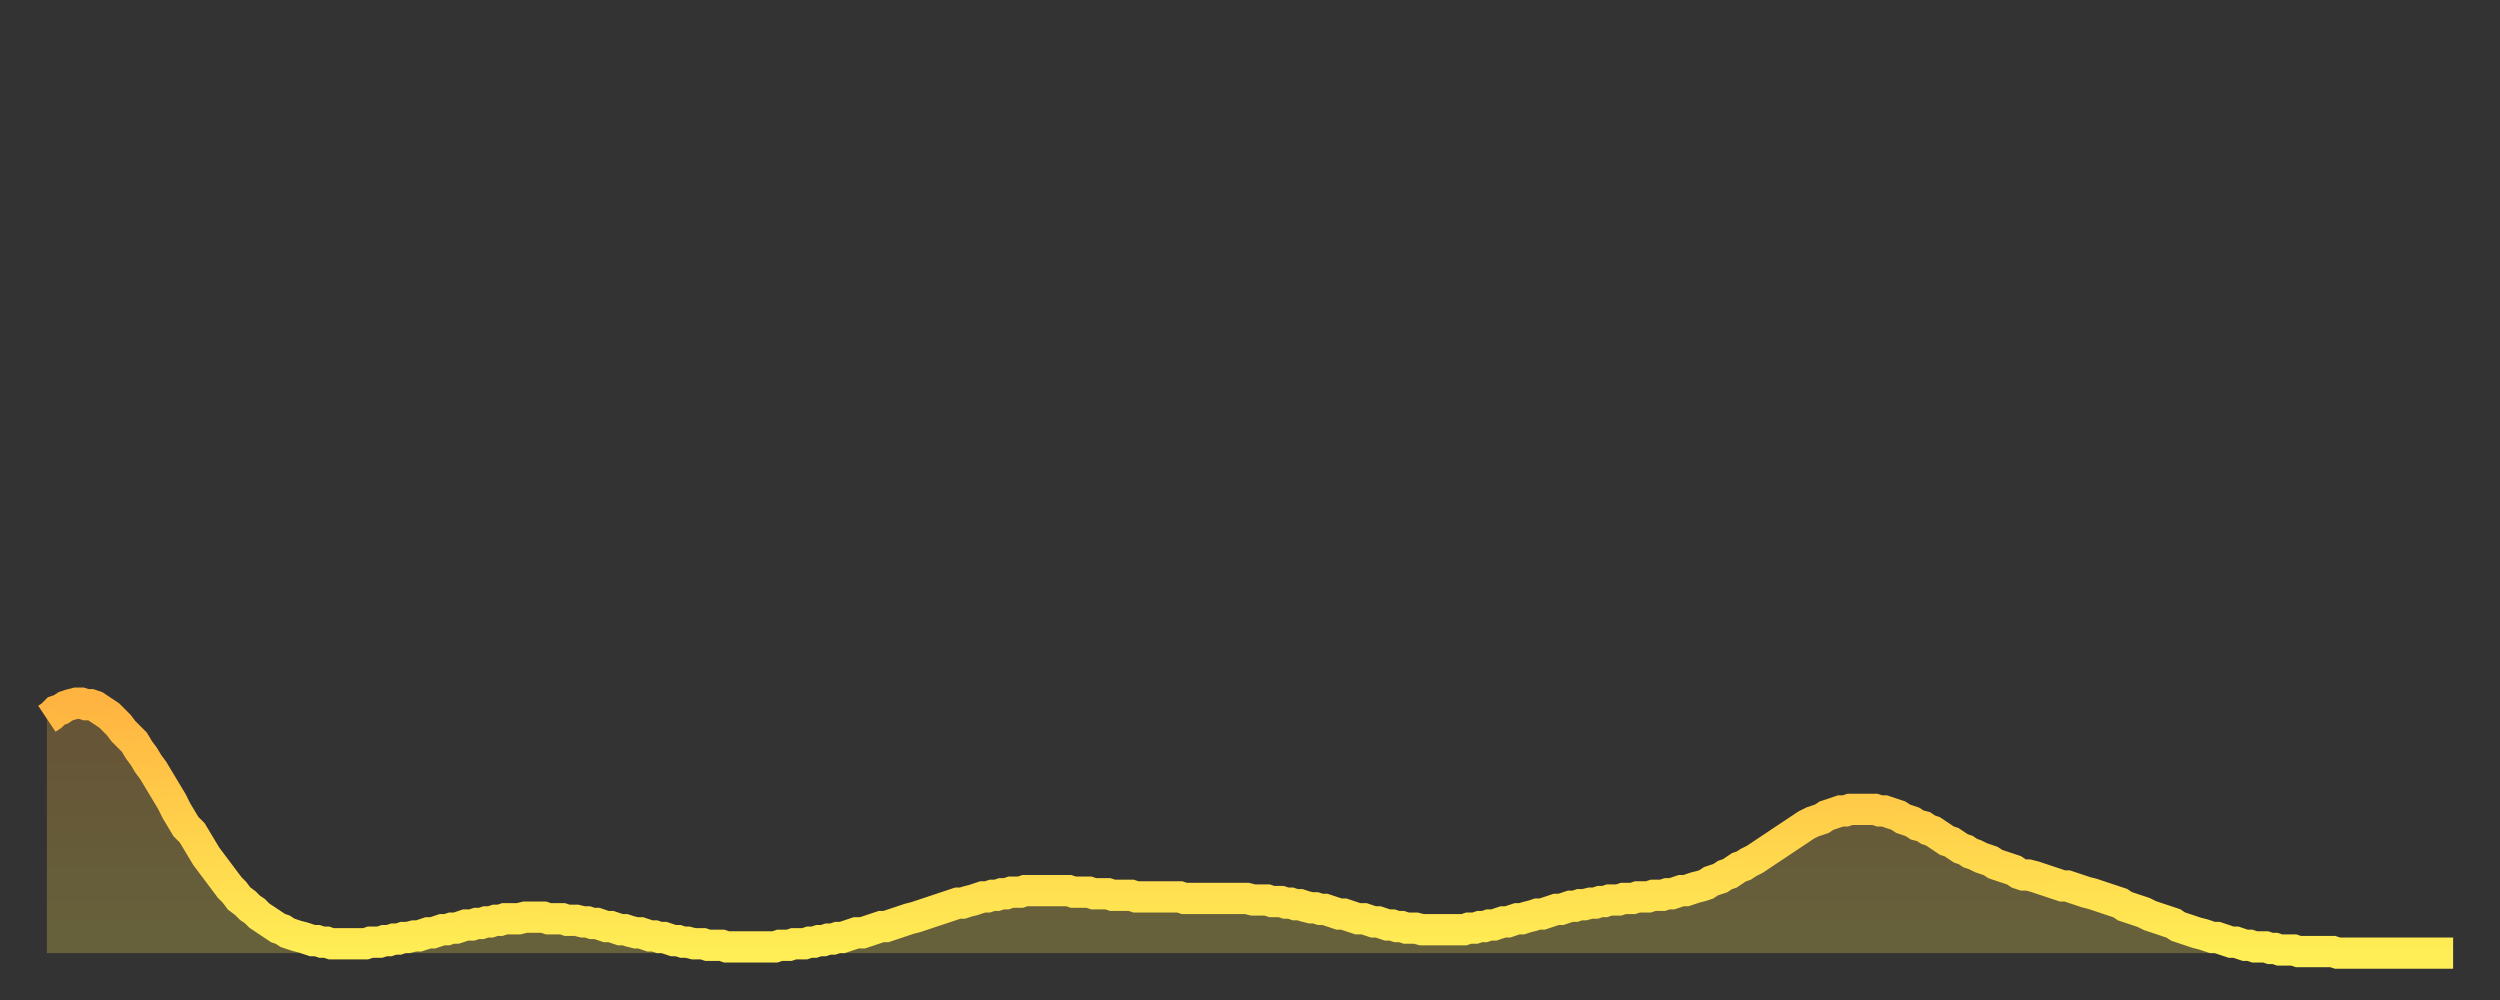
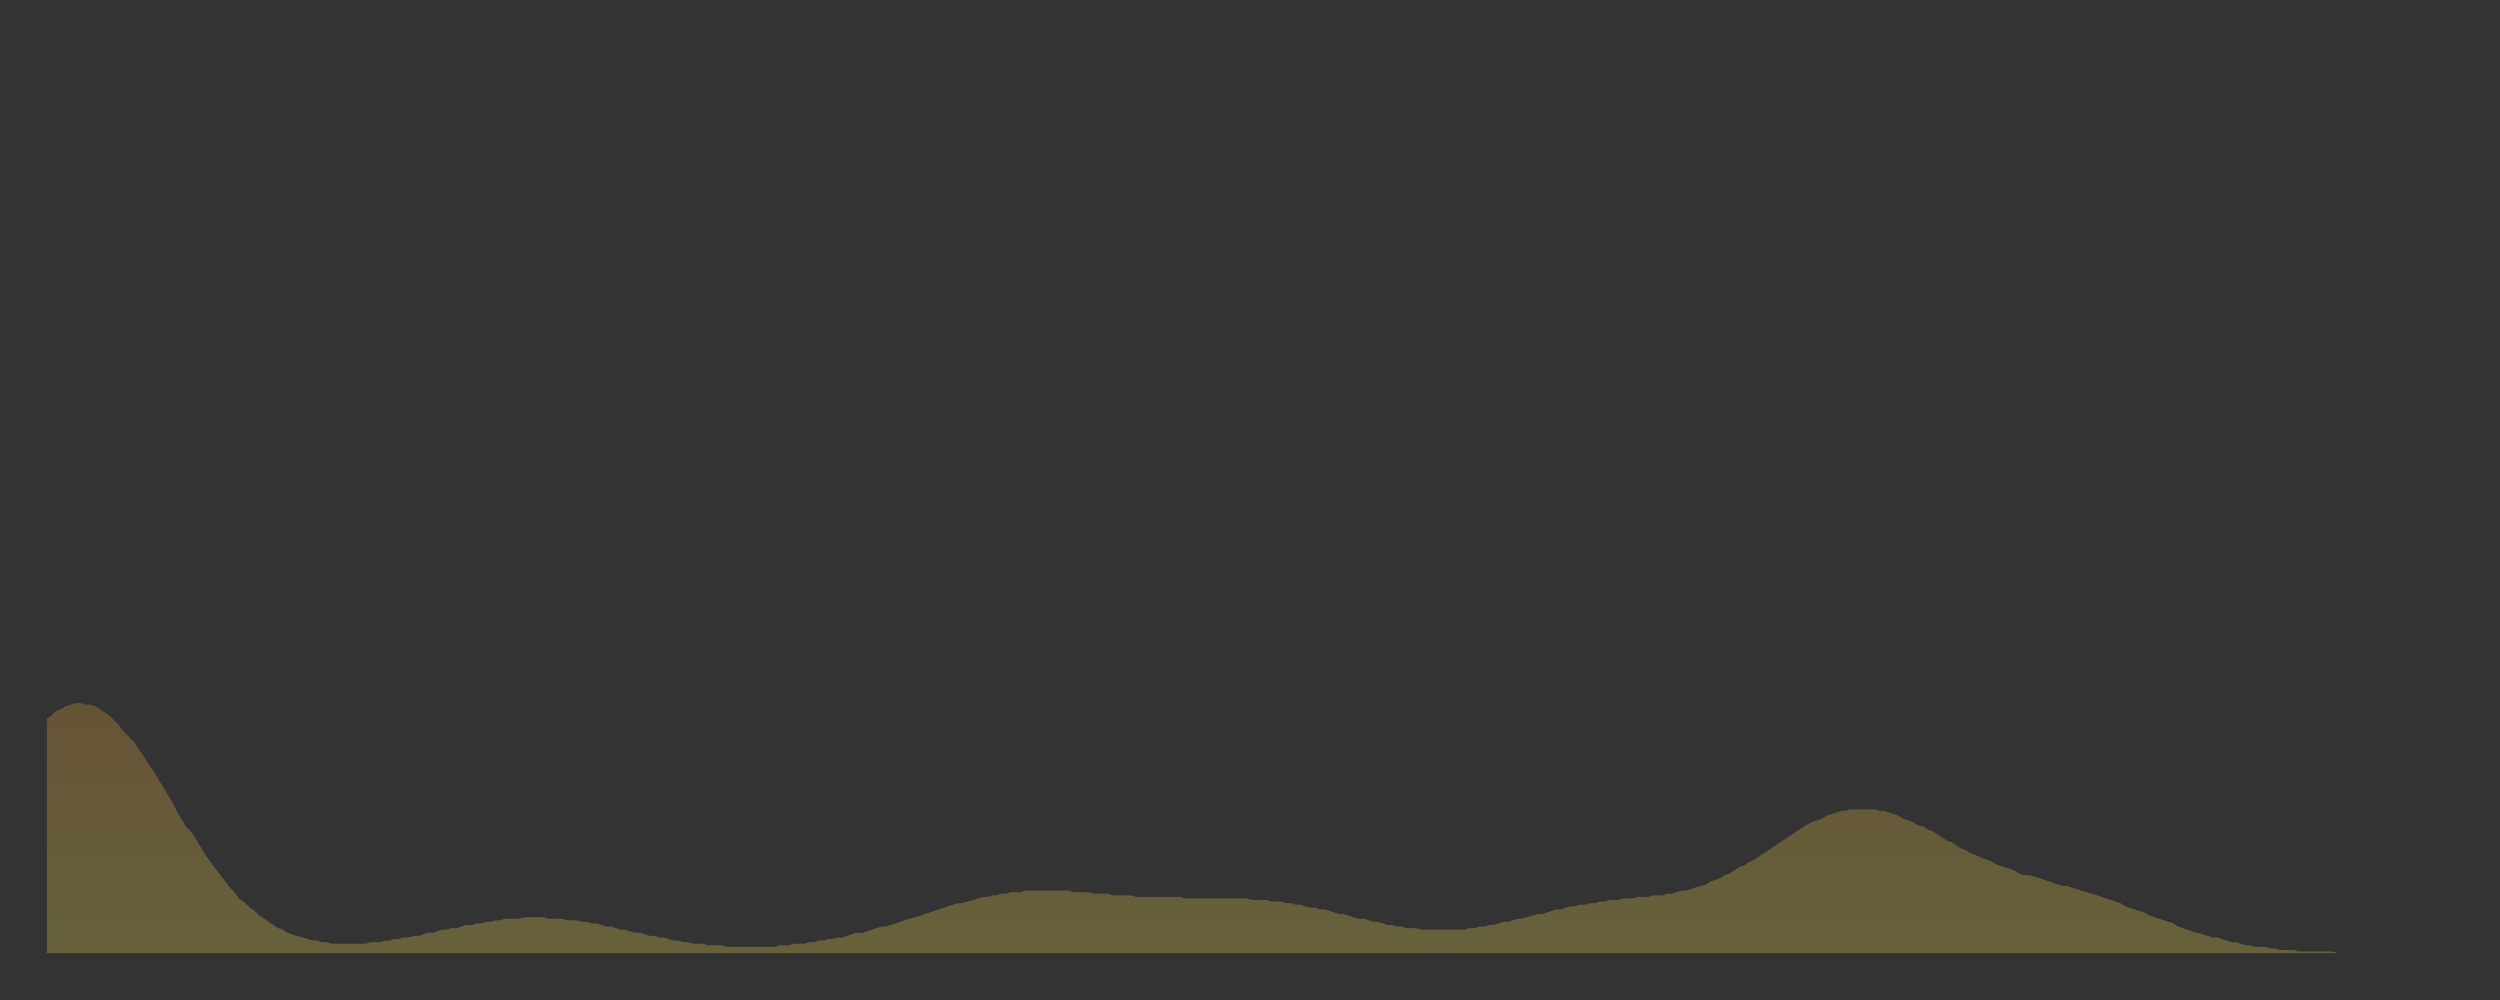
<svg xmlns="http://www.w3.org/2000/svg" baseProfile="full" height="64" version="1.1" width="160">
  <rect width="100%" height="100%" fill="#333333" stroke="none" />
  <defs>
    <linearGradient id="id2457822" x1="0" x2="0" y1="0" y2="1">
      <stop offset="0%" stop-color="#ffb441" />
      <stop offset="50%" stop-color="#ffd14b" />
      <stop offset="100%" stop-color="#ffee55" />
    </linearGradient>
  </defs>
  <g transform="translate(3,3)">
    <g>
-       <path d="M 0.0 43.0 0.3 42.8 0.6 42.5 0.9 42.4 1.2 42.2 1.5 42.1 1.9 42.0 2.2 42.0 2.5 42.1 2.8 42.1 3.1 42.2 3.4 42.4 3.7 42.6 4.0 42.8 4.3 43.1 4.6 43.4 4.9 43.8 5.2 44.1 5.6 44.5 5.9 45.0 6.2 45.4 6.5 45.9 6.8 46.3 7.1 46.8 7.4 47.3 7.7 47.8 8.0 48.3 8.3 48.9 8.6 49.4 8.9 49.9 9.3 50.3 9.6 50.8 9.9 51.3 10.2 51.8 10.5 52.2 10.8 52.6 11.1 53.0 11.4 53.4 11.7 53.8 12.0 54.1 12.3 54.5 12.7 54.8 13.0 55.1 13.3 55.3 13.6 55.6 13.9 55.8 14.2 56.0 14.5 56.2 14.8 56.4 15.1 56.5 15.4 56.7 15.7 56.8 16.0 56.9 16.4 57.0 16.7 57.1 17.0 57.2 17.3 57.2 17.6 57.3 17.9 57.3 18.2 57.4 18.5 57.4 18.8 57.4 19.1 57.4 19.4 57.4 19.8 57.4 20.1 57.4 20.4 57.4 20.7 57.3 21.0 57.3 21.3 57.3 21.6 57.2 21.9 57.2 22.2 57.1 22.5 57.1 22.8 57.0 23.1 57.0 23.5 56.9 23.8 56.9 24.1 56.8 24.4 56.7 24.7 56.7 25.0 56.6 25.3 56.5 25.6 56.5 25.9 56.4 26.2 56.4 26.5 56.3 26.8 56.2 27.2 56.2 27.5 56.1 27.8 56.1 28.1 56.0 28.4 56.0 28.7 55.9 29.0 55.9 29.3 55.8 29.6 55.8 29.9 55.8 30.2 55.8 30.6 55.7 30.9 55.7 31.2 55.7 31.5 55.7 31.8 55.7 32.1 55.8 32.4 55.8 32.7 55.8 33.0 55.8 33.3 55.9 33.6 55.9 33.9 55.9 34.3 56.0 34.6 56.0 34.9 56.1 35.2 56.1 35.5 56.2 35.8 56.3 36.1 56.3 36.4 56.4 36.7 56.5 37.0 56.5 37.3 56.6 37.7 56.7 38.0 56.7 38.3 56.8 38.6 56.9 38.9 56.9 39.2 57.0 39.5 57.0 39.8 57.1 40.1 57.2 40.4 57.2 40.7 57.3 41.0 57.3 41.4 57.4 41.7 57.4 42.0 57.4 42.3 57.5 42.6 57.5 42.9 57.5 43.2 57.5 43.5 57.6 43.8 57.6 44.1 57.6 44.4 57.6 44.7 57.6 45.1 57.6 45.4 57.6 45.7 57.6 46.0 57.6 46.3 57.6 46.6 57.6 46.9 57.5 47.2 57.5 47.5 57.5 47.8 57.4 48.1 57.4 48.5 57.4 48.8 57.3 49.1 57.3 49.4 57.2 49.7 57.2 50.0 57.1 50.3 57.1 50.6 57.0 50.9 57.0 51.2 56.9 51.5 56.8 51.8 56.7 52.2 56.7 52.5 56.6 52.8 56.5 53.1 56.4 53.4 56.3 53.7 56.3 54.0 56.2 54.3 56.1 54.6 56.0 54.9 55.9 55.2 55.8 55.6 55.7 55.9 55.6 56.2 55.5 56.5 55.4 56.8 55.3 57.1 55.2 57.4 55.1 57.7 55.0 58.0 54.9 58.3 54.8 58.6 54.8 58.9 54.7 59.3 54.6 59.6 54.5 59.9 54.4 60.2 54.4 60.5 54.3 60.8 54.3 61.1 54.2 61.4 54.2 61.7 54.1 62.0 54.1 62.3 54.1 62.6 54.0 63.0 54.0 63.3 54.0 63.6 54.0 63.9 54.0 64.2 54.0 64.5 54.0 64.8 54.0 65.1 54.0 65.4 54.0 65.7 54.1 66.0 54.1 66.4 54.1 66.7 54.1 67.0 54.2 67.3 54.2 67.6 54.2 67.9 54.2 68.2 54.3 68.5 54.3 68.8 54.3 69.1 54.3 69.4 54.3 69.7 54.4 70.1 54.4 70.4 54.4 70.7 54.4 71.0 54.4 71.3 54.4 71.6 54.4 71.9 54.4 72.2 54.4 72.5 54.4 72.8 54.5 73.1 54.5 73.5 54.5 73.8 54.5 74.1 54.5 74.4 54.5 74.7 54.5 75.0 54.5 75.3 54.5 75.6 54.5 75.9 54.5 76.2 54.5 76.5 54.5 76.8 54.5 77.2 54.6 77.5 54.6 77.8 54.6 78.1 54.6 78.4 54.7 78.7 54.7 79.0 54.7 79.3 54.8 79.6 54.8 79.9 54.9 80.2 54.9 80.5 55.0 80.9 55.1 81.2 55.1 81.5 55.2 81.8 55.2 82.1 55.3 82.4 55.4 82.7 55.5 83.0 55.5 83.3 55.6 83.6 55.7 83.9 55.8 84.3 55.8 84.6 55.9 84.9 56.0 85.2 56.0 85.5 56.1 85.8 56.2 86.1 56.2 86.4 56.3 86.7 56.3 87.0 56.4 87.3 56.4 87.6 56.4 88.0 56.5 88.3 56.5 88.6 56.5 88.9 56.5 89.2 56.5 89.5 56.5 89.8 56.5 90.1 56.5 90.4 56.5 90.7 56.5 91.0 56.4 91.4 56.4 91.7 56.3 92.0 56.3 92.3 56.2 92.6 56.2 92.9 56.1 93.2 56.0 93.5 56.0 93.8 55.9 94.1 55.8 94.4 55.8 94.7 55.7 95.1 55.6 95.4 55.5 95.7 55.5 96.0 55.4 96.3 55.3 96.6 55.2 96.9 55.2 97.2 55.1 97.5 55.0 97.8 55.0 98.1 54.9 98.4 54.9 98.8 54.8 99.1 54.8 99.4 54.7 99.7 54.7 100.0 54.6 100.3 54.6 100.6 54.6 100.9 54.5 101.2 54.5 101.5 54.5 101.8 54.4 102.2 54.4 102.5 54.4 102.8 54.3 103.1 54.3 103.4 54.3 103.7 54.2 104.0 54.2 104.3 54.1 104.6 54.0 104.9 54.0 105.2 53.9 105.5 53.8 105.9 53.7 106.2 53.6 106.5 53.4 106.8 53.3 107.1 53.2 107.4 53.0 107.7 52.9 108.0 52.7 108.3 52.5 108.6 52.4 108.9 52.2 109.3 52.0 109.6 51.8 109.9 51.6 110.2 51.4 110.5 51.2 110.8 51.0 111.1 50.8 111.4 50.6 111.7 50.4 112.0 50.2 112.3 50.0 112.6 49.8 113.0 49.6 113.3 49.5 113.6 49.4 113.9 49.2 114.2 49.1 114.5 49.0 114.8 48.9 115.1 48.9 115.4 48.8 115.7 48.8 116.0 48.8 116.3 48.8 116.7 48.8 117.0 48.8 117.3 48.9 117.6 48.9 117.9 49.0 118.2 49.1 118.5 49.2 118.8 49.4 119.1 49.5 119.4 49.6 119.7 49.8 120.1 49.9 120.4 50.1 120.7 50.2 121.0 50.4 121.3 50.6 121.6 50.8 121.9 50.9 122.2 51.1 122.5 51.3 122.8 51.4 123.1 51.6 123.4 51.7 123.8 51.9 124.1 52.0 124.4 52.1 124.7 52.3 125.0 52.4 125.3 52.5 125.6 52.6 125.9 52.7 126.2 52.9 126.5 53.0 126.8 53.0 127.2 53.1 127.5 53.2 127.8 53.3 128.1 53.4 128.4 53.5 128.7 53.6 129.0 53.7 129.3 53.7 129.6 53.8 129.9 53.9 130.2 54.0 130.5 54.1 130.9 54.2 131.2 54.3 131.5 54.4 131.8 54.5 132.1 54.6 132.4 54.7 132.7 54.8 133.0 55.0 133.3 55.1 133.6 55.2 133.9 55.3 134.2 55.4 134.6 55.6 134.9 55.7 135.2 55.8 135.5 55.9 135.8 56.0 136.1 56.1 136.4 56.3 136.7 56.4 137.0 56.5 137.3 56.6 137.6 56.7 138.0 56.8 138.3 56.9 138.6 57.0 138.9 57.0 139.2 57.1 139.5 57.2 139.8 57.3 140.1 57.3 140.4 57.4 140.7 57.5 141.0 57.5 141.3 57.6 141.7 57.6 142.0 57.6 142.3 57.7 142.6 57.7 142.9 57.8 143.2 57.8 143.5 57.8 143.8 57.8 144.1 57.9 144.4 57.9 144.7 57.9 145.1 57.9 145.4 57.9 145.7 57.9 146.0 57.9 146.3 57.9 146.6 58.0 146.9 58.0 147.2 58.0 147.5 58.0 147.8 58.0 148.1 58.0 148.4 58.0 148.8 58.0 149.1 58.0 149.4 58.0 149.7 58.0 150.0 58.0 150.3 58.0 150.6 58.0 150.9 58.0 151.2 58.0 151.5 58.0 151.8 58.0 152.1 58.0 152.5 58.0 152.8 58.0 153.1 58.0 153.4 58.0 153.7 58.0 154.0 58.0" fill="none" id="graph-curve" opacity="1" stroke="url(#id2457822)" stroke-width="2" />
      <path d="M 0 58 L 0.0 43.0 0.3 42.8 0.6 42.5 0.9 42.4 1.2 42.2 1.5 42.1 1.9 42.0 2.2 42.0 2.5 42.1 2.8 42.1 3.1 42.2 3.4 42.4 3.7 42.6 4.0 42.8 4.3 43.1 4.6 43.4 4.9 43.8 5.2 44.1 5.6 44.5 5.9 45.0 6.2 45.4 6.5 45.9 6.8 46.3 7.1 46.8 7.4 47.3 7.7 47.8 8.0 48.3 8.3 48.9 8.6 49.4 8.9 49.9 9.3 50.3 9.6 50.8 9.9 51.3 10.2 51.8 10.5 52.2 10.8 52.6 11.1 53.0 11.4 53.4 11.7 53.8 12.0 54.1 12.3 54.5 12.7 54.8 13.0 55.1 13.3 55.3 13.6 55.6 13.9 55.8 14.2 56.0 14.5 56.2 14.8 56.4 15.1 56.5 15.4 56.7 15.7 56.8 16.0 56.9 16.4 57.0 16.7 57.1 17.0 57.2 17.3 57.2 17.6 57.3 17.9 57.3 18.2 57.4 18.5 57.4 18.8 57.4 19.1 57.4 19.4 57.4 19.8 57.4 20.1 57.4 20.4 57.4 20.7 57.3 21.0 57.3 21.3 57.3 21.6 57.2 21.9 57.2 22.2 57.1 22.5 57.1 22.8 57.0 23.1 57.0 23.5 56.9 23.8 56.9 24.1 56.8 24.4 56.7 24.7 56.7 25.0 56.6 25.3 56.5 25.6 56.5 25.9 56.4 26.2 56.4 26.5 56.3 26.8 56.2 27.2 56.2 27.5 56.1 27.8 56.1 28.1 56.0 28.4 56.0 28.7 55.9 29.0 55.9 29.3 55.8 29.6 55.8 29.9 55.8 30.2 55.8 30.6 55.7 30.9 55.7 31.2 55.7 31.5 55.7 31.8 55.7 32.1 55.8 32.4 55.8 32.7 55.8 33.0 55.8 33.3 55.9 33.6 55.9 33.9 55.9 34.3 56.0 34.6 56.0 34.9 56.1 35.2 56.1 35.5 56.2 35.8 56.3 36.1 56.3 36.4 56.4 36.7 56.5 37.0 56.5 37.3 56.6 37.7 56.7 38.0 56.7 38.3 56.8 38.6 56.9 38.9 56.9 39.2 57.0 39.5 57.0 39.8 57.1 40.1 57.2 40.4 57.2 40.7 57.3 41.0 57.3 41.4 57.4 41.7 57.4 42.0 57.4 42.3 57.5 42.6 57.5 42.9 57.5 43.2 57.5 43.5 57.6 43.8 57.6 44.1 57.6 44.4 57.6 44.7 57.6 45.1 57.6 45.4 57.6 45.7 57.6 46.0 57.6 46.3 57.6 46.6 57.6 46.9 57.5 47.2 57.5 47.5 57.5 47.8 57.4 48.1 57.4 48.5 57.4 48.8 57.3 49.1 57.3 49.4 57.2 49.7 57.2 50.0 57.1 50.3 57.1 50.6 57.0 50.9 57.0 51.2 56.9 51.5 56.8 51.8 56.7 52.2 56.7 52.5 56.6 52.8 56.5 53.1 56.4 53.4 56.3 53.7 56.3 54.0 56.2 54.3 56.1 54.6 56.0 54.9 55.9 55.2 55.8 55.6 55.7 55.9 55.6 56.2 55.5 56.5 55.4 56.8 55.3 57.1 55.2 57.4 55.1 57.7 55.0 58.0 54.9 58.3 54.8 58.6 54.8 58.9 54.7 59.3 54.6 59.6 54.5 59.9 54.4 60.2 54.4 60.5 54.3 60.8 54.3 61.1 54.2 61.4 54.2 61.7 54.1 62.0 54.1 62.3 54.1 62.6 54.0 63.0 54.0 63.3 54.0 63.6 54.0 63.9 54.0 64.2 54.0 64.5 54.0 64.8 54.0 65.1 54.0 65.4 54.0 65.7 54.1 66.0 54.1 66.4 54.1 66.7 54.1 67.0 54.2 67.3 54.2 67.6 54.2 67.9 54.2 68.2 54.3 68.5 54.3 68.8 54.3 69.1 54.3 69.4 54.3 69.7 54.4 70.1 54.4 70.4 54.4 70.7 54.4 71.0 54.4 71.3 54.4 71.6 54.4 71.9 54.4 72.2 54.4 72.5 54.4 72.8 54.5 73.1 54.5 73.5 54.5 73.8 54.5 74.1 54.5 74.4 54.5 74.7 54.5 75.0 54.5 75.3 54.5 75.6 54.5 75.9 54.5 76.2 54.5 76.5 54.5 76.8 54.5 77.2 54.6 77.5 54.6 77.8 54.6 78.1 54.6 78.4 54.7 78.7 54.7 79.0 54.7 79.3 54.8 79.6 54.8 79.9 54.9 80.2 54.9 80.5 55.0 80.9 55.1 81.2 55.1 81.5 55.2 81.8 55.2 82.1 55.3 82.4 55.4 82.7 55.5 83.0 55.5 83.3 55.6 83.6 55.7 83.9 55.8 84.3 55.8 84.6 55.9 84.9 56.0 85.2 56.0 85.5 56.1 85.8 56.2 86.1 56.2 86.4 56.3 86.7 56.3 87.0 56.4 87.3 56.4 87.6 56.4 88.0 56.5 88.3 56.5 88.6 56.5 88.9 56.5 89.2 56.5 89.5 56.5 89.8 56.5 90.1 56.5 90.4 56.5 90.7 56.5 91.0 56.4 91.4 56.4 91.7 56.3 92.0 56.3 92.3 56.2 92.6 56.2 92.9 56.1 93.2 56.0 93.5 56.0 93.8 55.9 94.1 55.8 94.4 55.8 94.7 55.7 95.1 55.6 95.4 55.5 95.7 55.5 96.0 55.4 96.3 55.3 96.6 55.2 96.9 55.2 97.2 55.1 97.5 55.0 97.8 55.0 98.1 54.9 98.4 54.9 98.8 54.8 99.1 54.8 99.4 54.7 99.7 54.7 100.0 54.6 100.3 54.6 100.6 54.6 100.9 54.5 101.2 54.5 101.5 54.5 101.8 54.4 102.2 54.4 102.5 54.4 102.8 54.3 103.1 54.3 103.4 54.3 103.7 54.2 104.0 54.2 104.3 54.1 104.6 54.0 104.9 54.0 105.2 53.9 105.5 53.8 105.9 53.7 106.2 53.6 106.5 53.4 106.8 53.3 107.1 53.2 107.4 53.0 107.7 52.9 108.0 52.7 108.3 52.5 108.6 52.4 108.9 52.2 109.3 52.0 109.6 51.8 109.9 51.6 110.2 51.4 110.5 51.2 110.8 51.0 111.1 50.8 111.4 50.6 111.7 50.4 112.0 50.2 112.3 50.0 112.6 49.8 113.0 49.6 113.3 49.5 113.6 49.4 113.9 49.2 114.2 49.1 114.5 49.0 114.8 48.9 115.1 48.9 115.4 48.8 115.7 48.8 116.0 48.8 116.3 48.8 116.7 48.8 117.0 48.8 117.3 48.9 117.6 48.9 117.9 49.0 118.2 49.1 118.5 49.2 118.8 49.4 119.1 49.5 119.4 49.6 119.7 49.8 120.1 49.9 120.4 50.1 120.7 50.2 121.0 50.4 121.3 50.6 121.6 50.8 121.9 50.9 122.2 51.1 122.5 51.3 122.8 51.4 123.1 51.6 123.4 51.7 123.8 51.9 124.1 52.0 124.4 52.1 124.7 52.3 125.0 52.4 125.3 52.5 125.6 52.6 125.9 52.7 126.2 52.9 126.5 53.0 126.8 53.0 127.2 53.1 127.5 53.2 127.8 53.3 128.1 53.4 128.4 53.5 128.7 53.6 129.0 53.7 129.3 53.7 129.6 53.8 129.9 53.9 130.2 54.0 130.5 54.1 130.9 54.2 131.2 54.3 131.5 54.4 131.8 54.5 132.1 54.6 132.4 54.7 132.7 54.8 133.0 55.0 133.3 55.1 133.6 55.2 133.9 55.3 134.2 55.4 134.6 55.6 134.9 55.7 135.2 55.8 135.5 55.9 135.8 56.0 136.1 56.1 136.4 56.3 136.7 56.4 137.0 56.5 137.3 56.6 137.6 56.7 138.0 56.8 138.3 56.9 138.6 57.0 138.9 57.0 139.2 57.1 139.5 57.2 139.8 57.3 140.1 57.3 140.4 57.4 140.7 57.5 141.0 57.5 141.3 57.6 141.7 57.6 142.0 57.6 142.3 57.7 142.6 57.7 142.9 57.8 143.2 57.8 143.5 57.8 143.8 57.8 144.1 57.9 144.4 57.9 144.7 57.9 145.1 57.9 145.4 57.9 145.7 57.9 146.0 57.9 146.3 57.9 146.6 58.0 146.9 58.0 147.2 58.0 147.5 58.0 147.8 58.0 148.1 58.0 148.4 58.0 148.8 58.0 149.1 58.0 149.4 58.0 149.7 58.0 150.0 58.0 150.3 58.0 150.6 58.0 150.9 58.0 151.2 58.0 151.5 58.0 151.8 58.0 152.1 58.0 152.5 58.0 152.8 58.0 153.1 58.0 153.4 58.0 153.7 58.0 154.0 58.0 154 58" fill="url(#id2457822)" fill-opacity=".25" id="graph-shadow" />
    </g>
  </g>
</svg>